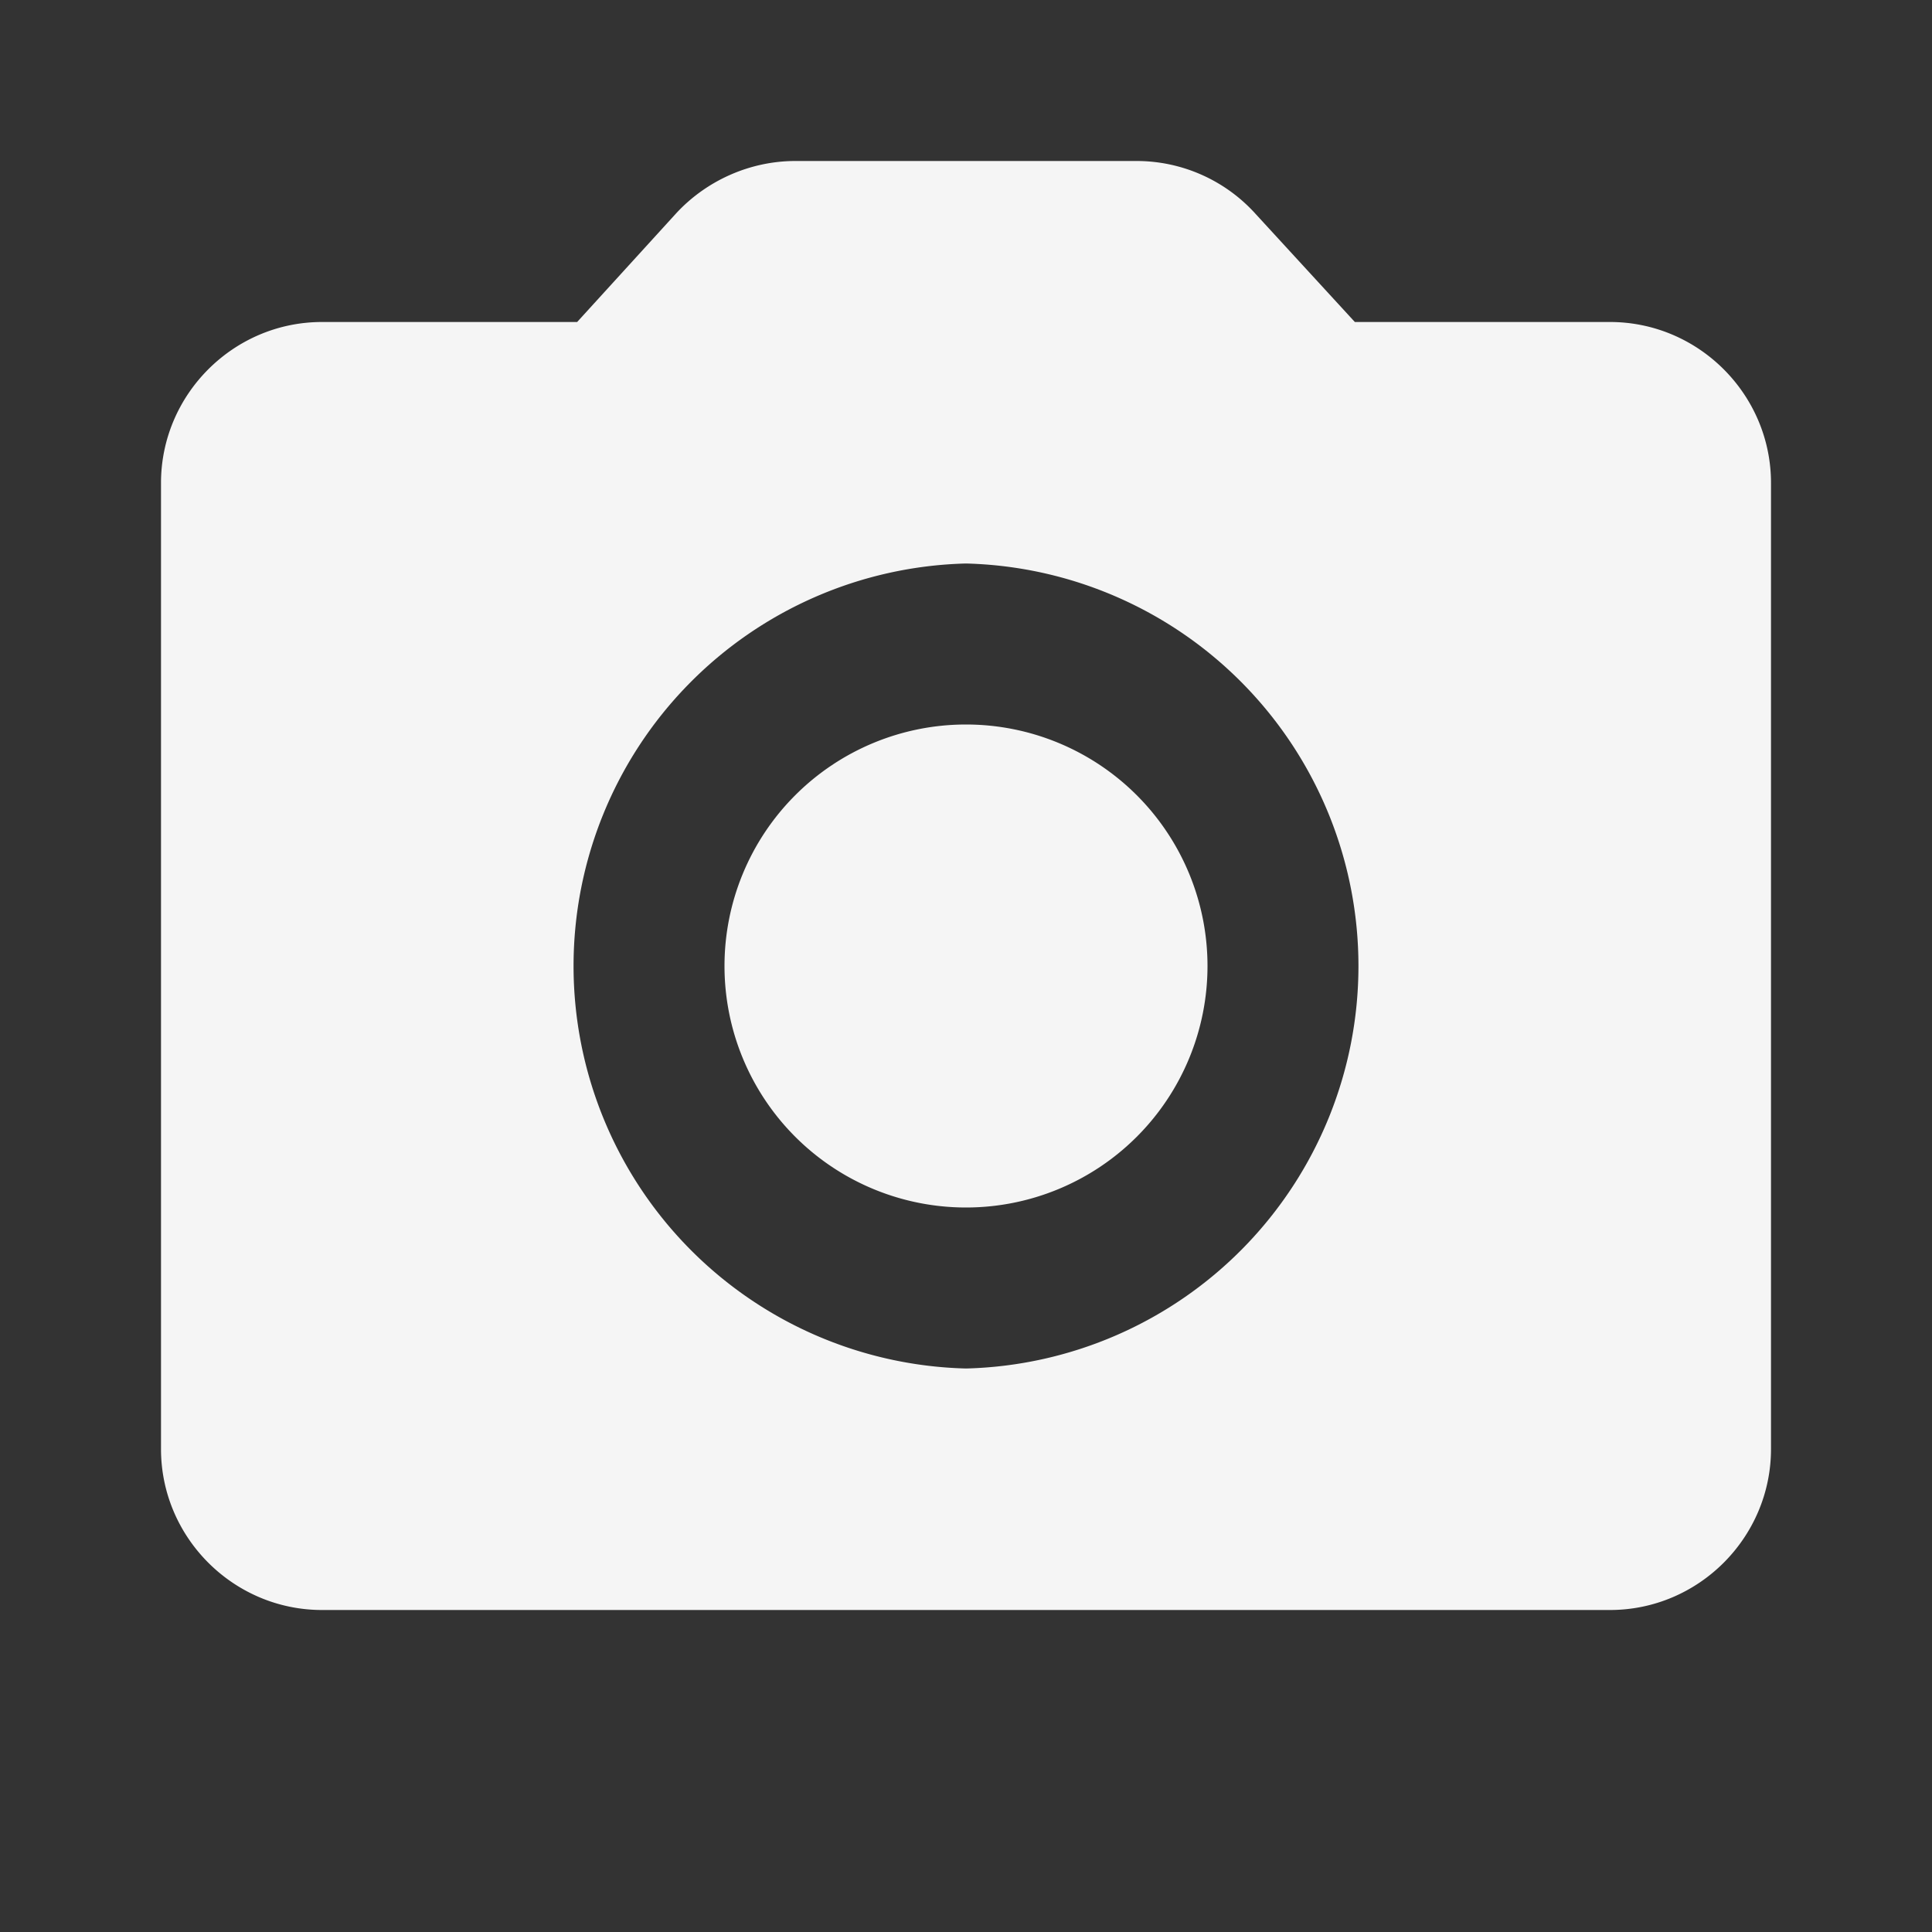
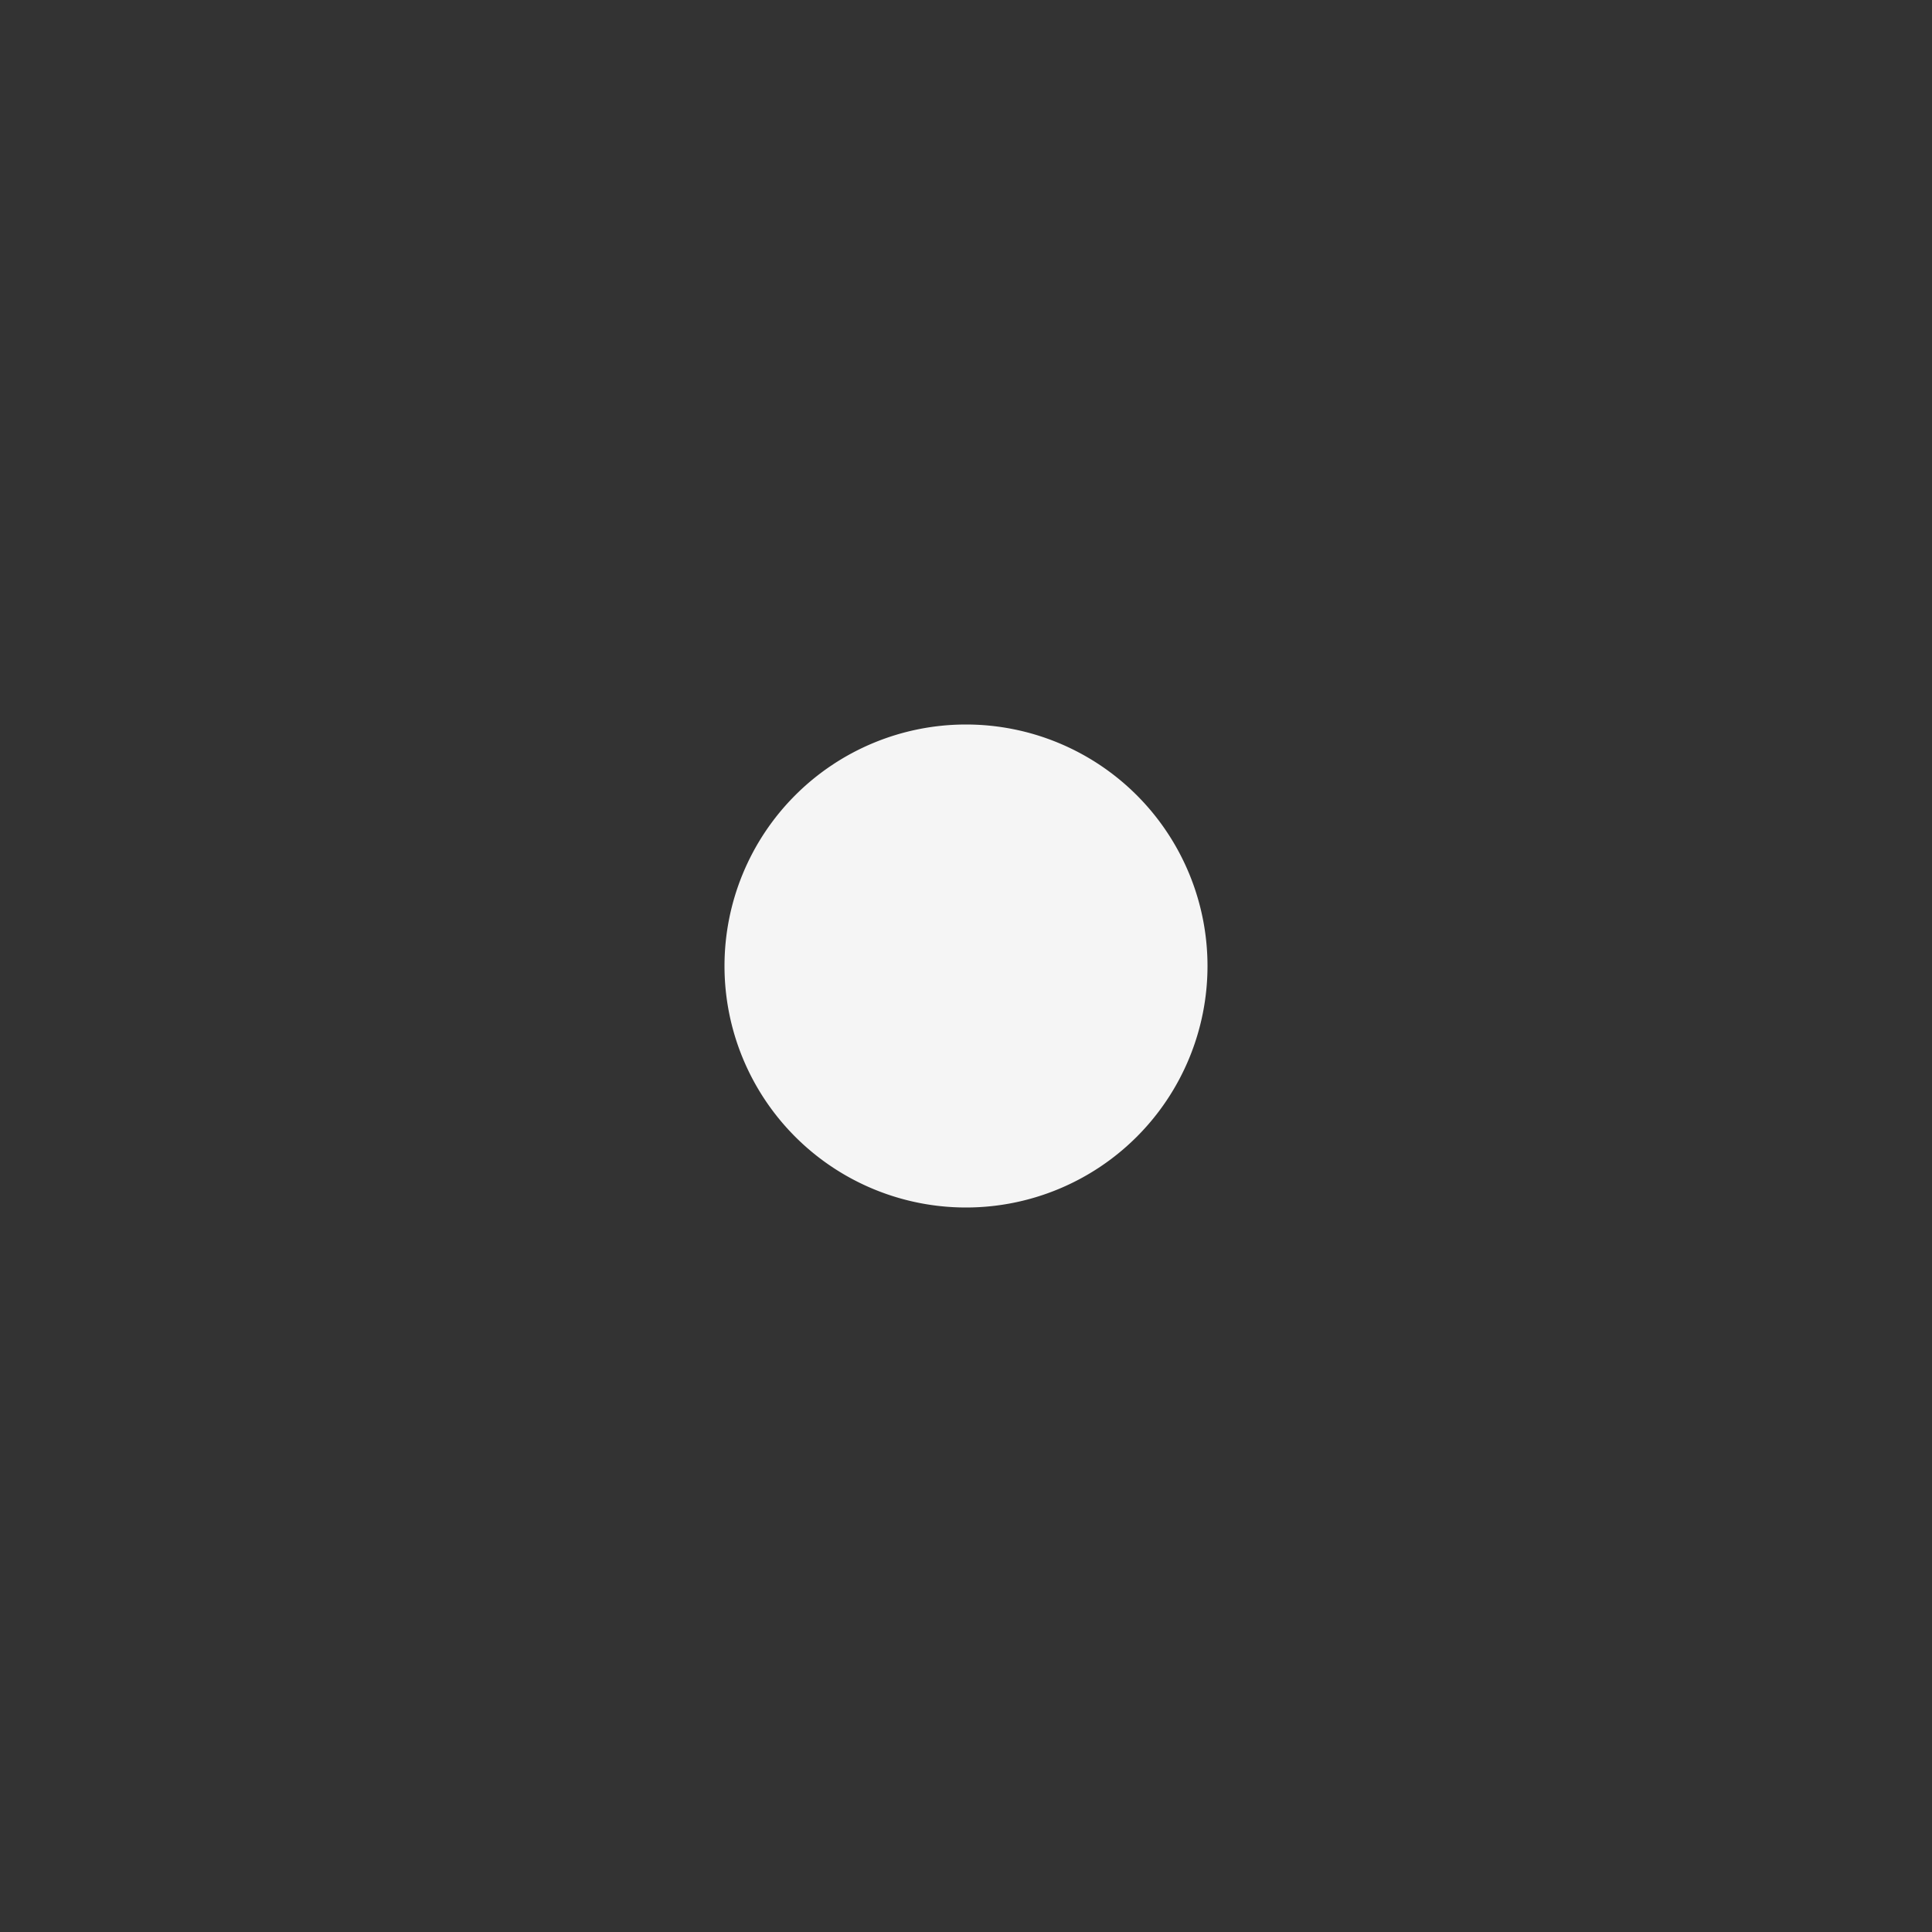
<svg xmlns="http://www.w3.org/2000/svg" width="15" height="15" fill="none">
  <rect width="100%" height="100%" fill="#333333" stroke="none" />
  <path d="M7.5 9.375a1.875 1.875 0 1 0 0-3.75 1.875 1.875 0 0 0 0 3.75Z" fill="#F5F5F5" />
-   <path d="M12.5 2.5h-1.981l-.775-.844a1.244 1.244 0 0 0-.919-.406h-2.65c-.35 0-.688.15-.925.406l-.769.844H2.5c-.688 0-1.25.563-1.25 1.25v7.5c0 .688.563 1.25 1.25 1.25h10c.688 0 1.25-.563 1.25-1.25v-7.5c0-.688-.563-1.25-1.25-1.25Zm-5 8.125a3.126 3.126 0 0 1 0-6.25 3.126 3.126 0 0 1 0 6.25Z" fill="#F5F5F5" />
</svg>